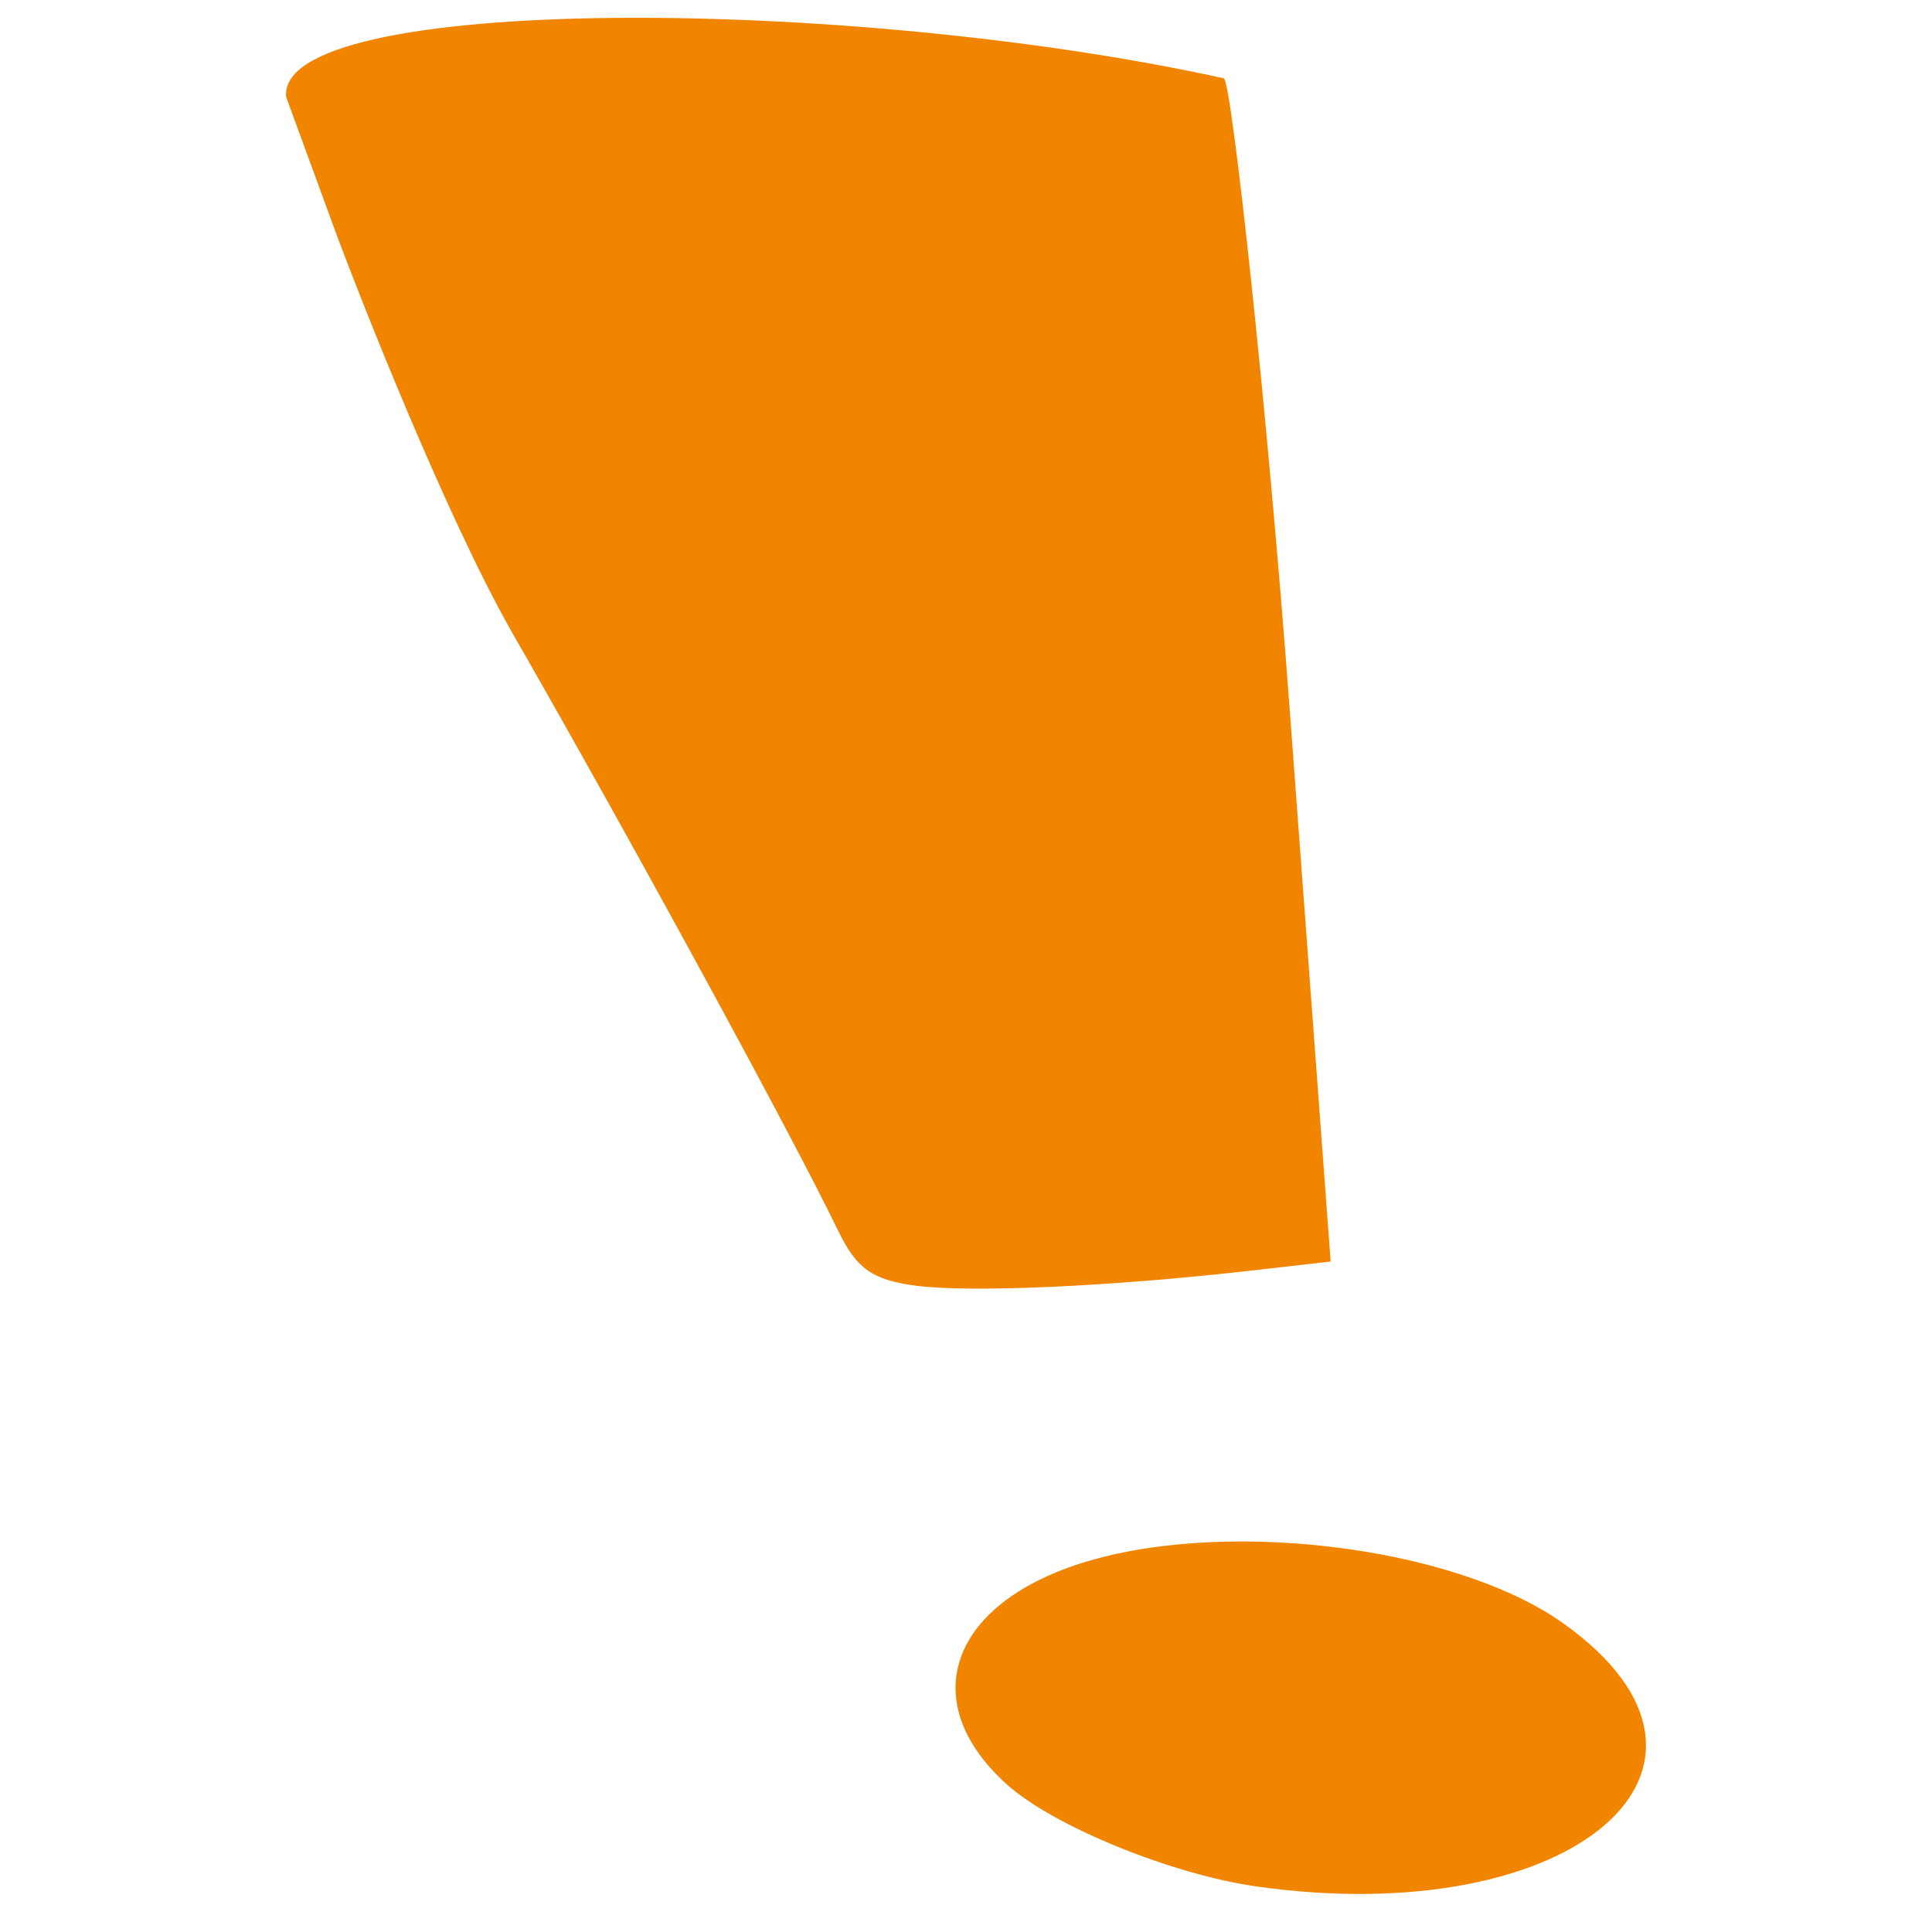
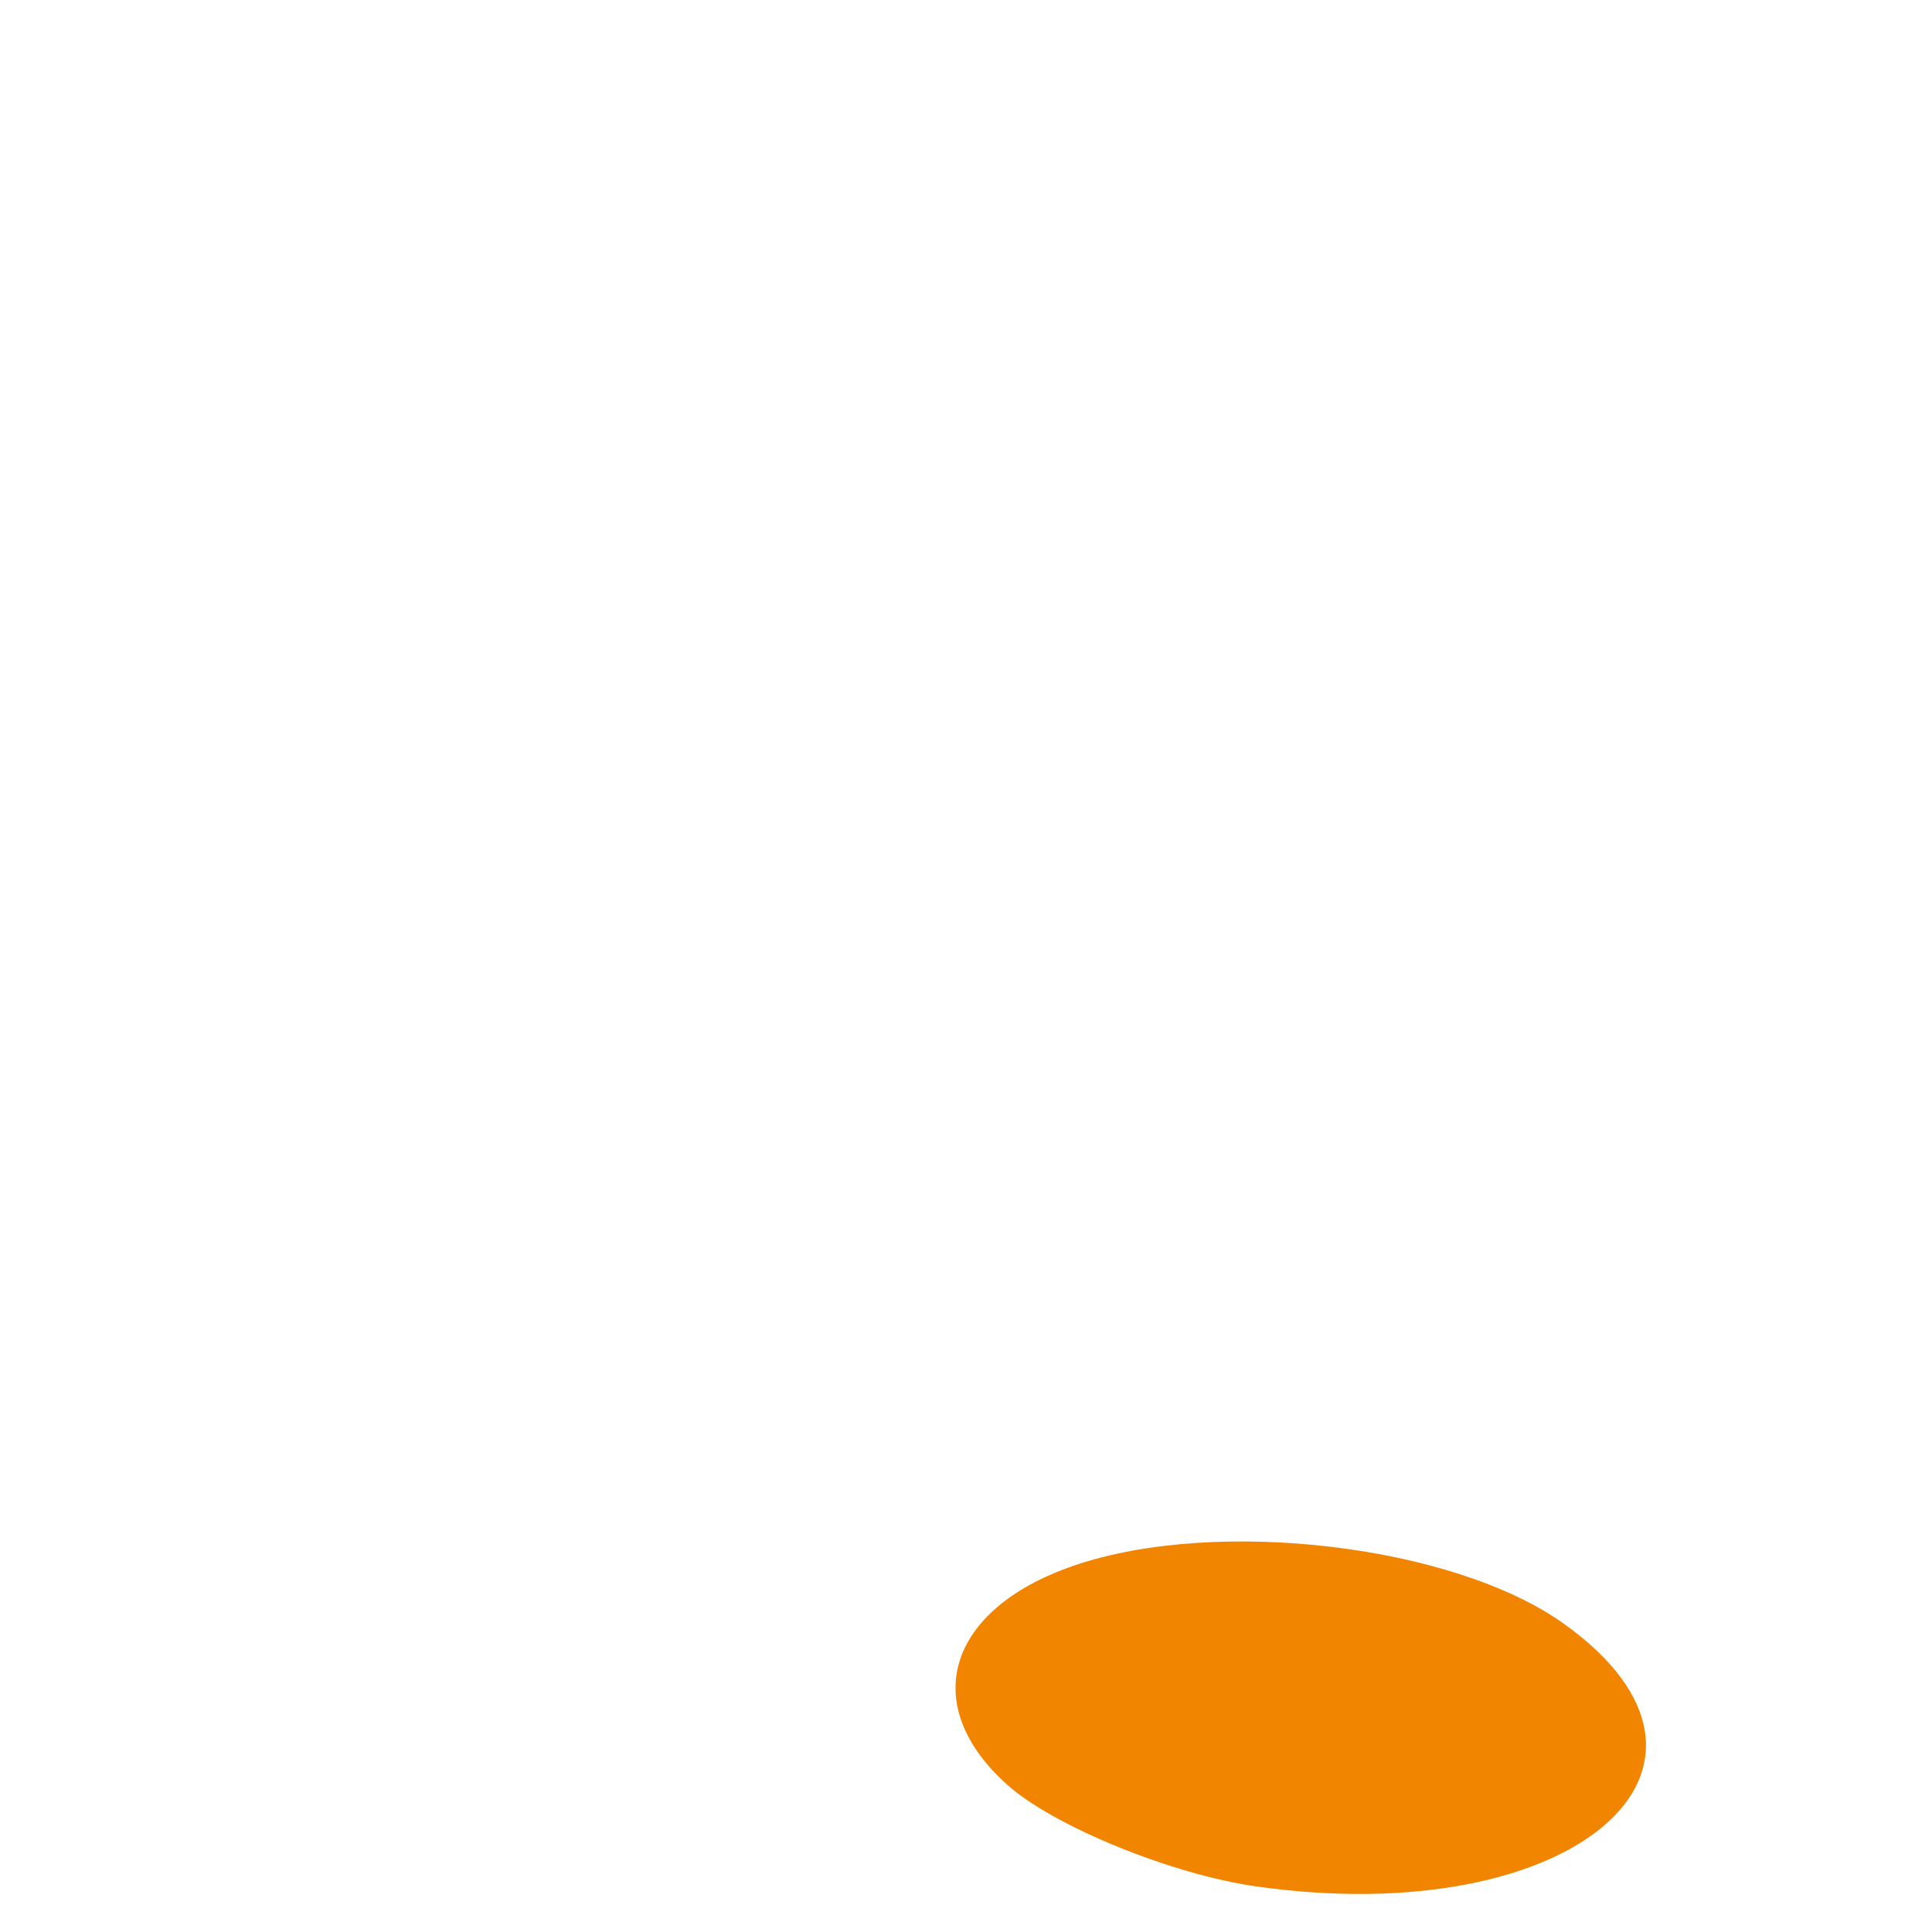
<svg xmlns="http://www.w3.org/2000/svg" version="1.0" width="450" height="450" id="svg2">
  <defs id="defs5" />
  <g transform="translate(61.622,0)" id="g2553">
    <path d="M 231.059,439.396 C 211.317,436.606 183.801,425.383 172.99,415.711 C 152.2,397.112 158.938,374.837 188.423,364.693 C 221.563,353.29 276.846,359.808 302.553,378.148 C 349.394,411.565 304.75,449.811 231.059,439.396 z" id="path2412" style="fill:#f28500" />
-     <path d="M 151.635,299.455 C 141.594,298.135 137.885,295.511 133.628,286.717 C 122.652,264.041 85.444,195.761 57.96,147.859 C 42.351,120.654 21.75,68.269 15.818,52.065 L 5.033,22.604 C 2.612,-1.423 135.858,-1.052 223.436,18.244 C 225.214,18.774 233.58,95.178 238.808,165.667 L 248.314,293.83 L 230.143,295.906 C 197.245,299.664 164.487,301.145 151.635,299.455 z" id="path2392" style="fill:#f28500" />
  </g>
</svg>